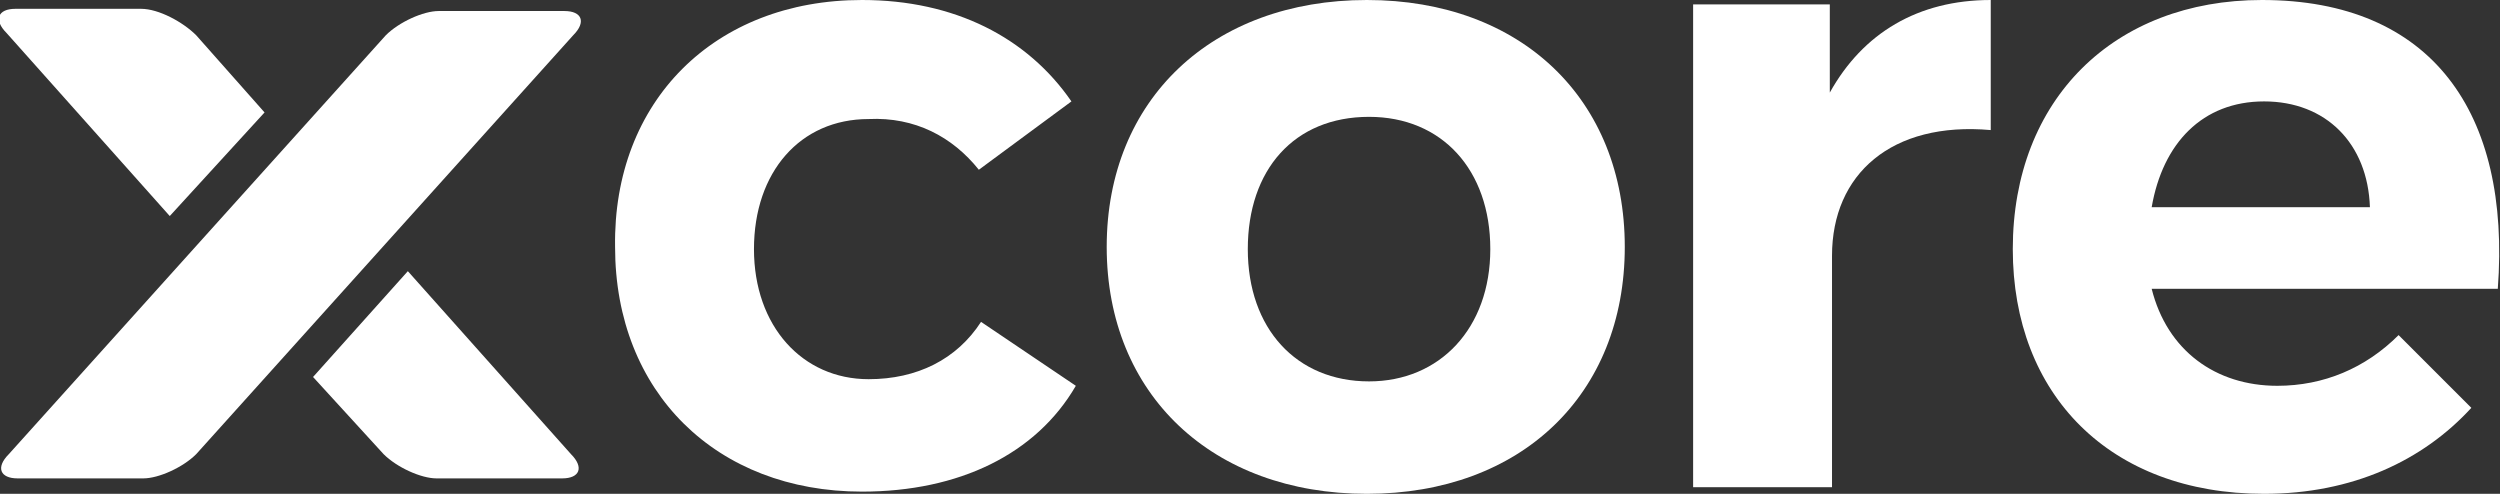
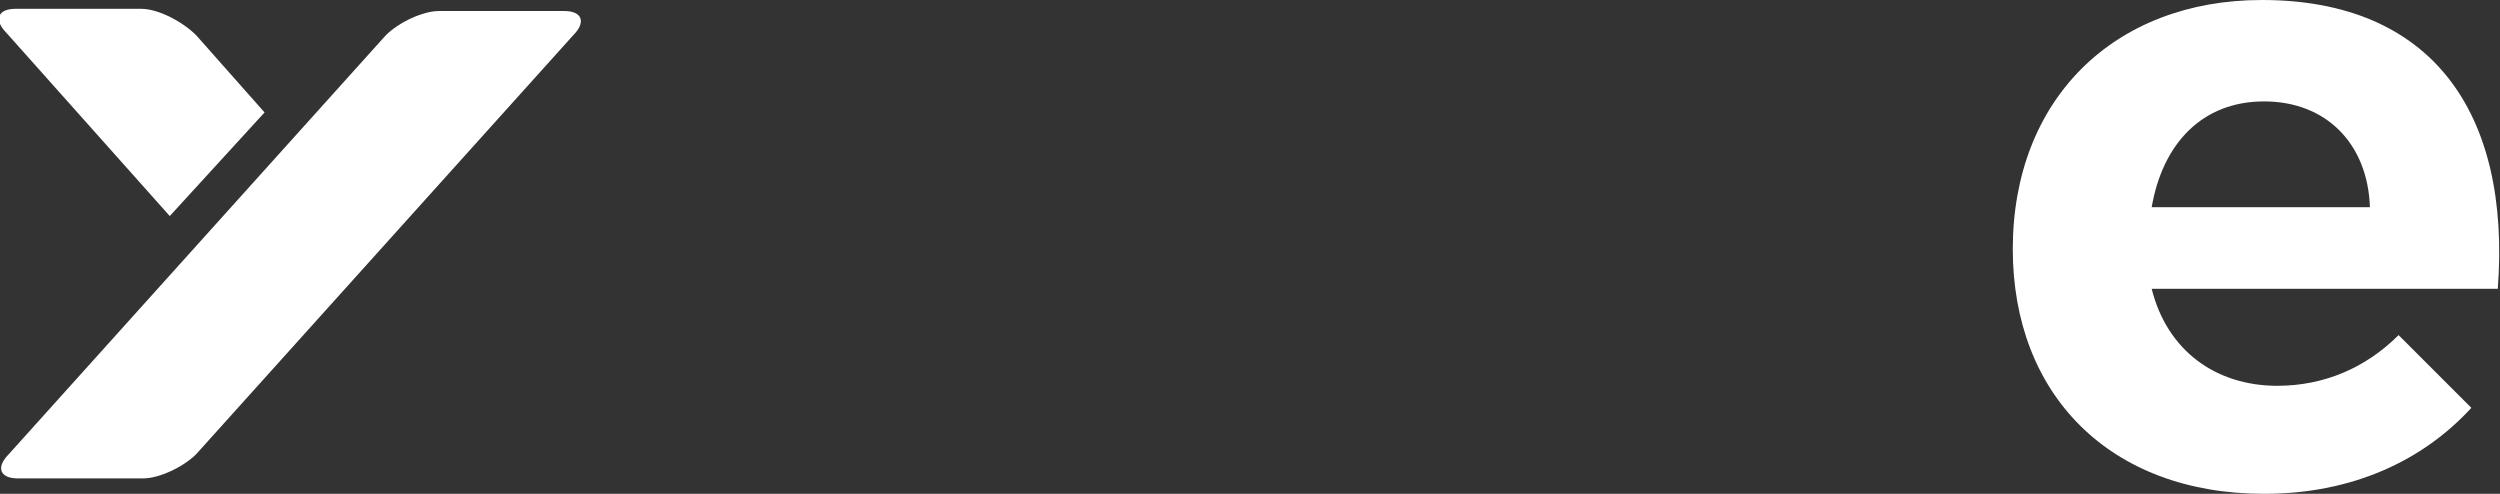
<svg xmlns="http://www.w3.org/2000/svg" version="1.1" id="Laag_1" x="0px" y="0px" viewBox="0 0 113.4 22.4" style="enable-background:new 0 0 113.4 22.4;" xml:space="preserve">
  <rect x="0" y="0" width="113.4" height="22.4" fill="#333333" stroke="none" />
  <g>
    <g fill="#fff">
      <path fill="#fff" class="st0" d="M8.9,1.6C8.3,1,7.2,0.4,6.4,0.4l-5.7,0c-0.8,0-1,0.5-0.4,1.1l7.4,8.3L12,5.1L8.9,1.6z" />
-       <path fill="#fff" class="st0" d="M17.4,20.6c0.6,0.6,1.7,1.1,2.4,1.1l5.7,0c0.8,0,1-0.5,0.4-1.1l-7.4-8.3l-4.3,4.8L17.4,20.6z" />
    </g>
    <path fill="#fff" class="st1" d="M17.5,1.6c0.6-0.6,1.7-1.1,2.4-1.1l5.7,0c0.8,0,1,0.5,0.4,1.1L8.9,20.6c-0.6,0.6-1.7,1.1-2.4,1.1l-5.7,0   c-0.8,0-1-0.5-0.4-1.1L17.5,1.6z" />
    <g fill="#fff">
      <g fill="#fff">
-         <path fill="#fff" class="st0" d="M48.6,4.6l-4.2,3.1c-1.2-1.5-2.9-2.4-5-2.3c-3.1,0-5.2,2.4-5.2,5.9c0,3.5,2.2,5.9,5.2,5.9     c2.2,0,4-0.9,5.1-2.6l4.3,2.9c-1.8,3.1-5.3,4.8-9.7,4.8c-6.6,0-11.2-4.5-11.2-11.1C27.8,4.6,32.4,0,39.1,0     C43.3,0,46.6,1.7,48.6,4.6z" />
-         <path fill="#fff" class="st0" d="M73.7,11.2c0,6.7-4.7,11.2-11.7,11.2c-7,0-11.8-4.5-11.8-11.2C50.2,4.5,55,0,62,0C69,0,73.7,4.5,73.7,11.2z      M56.6,11.3c0,3.6,2.2,6,5.5,6c3.2,0,5.5-2.4,5.5-6c0-3.6-2.2-6-5.5-6C58.7,5.3,56.6,7.7,56.6,11.3z" />
-         <path fill="#fff" class="st0" d="M83,4.2C84.5,1.5,87,0,90.3,0v5.9c-4.5-0.4-7.2,2-7.2,5.7v10.5h-6.3V0.2H83V4.2z" />
        <path fill="#fff" class="st0" d="M113.3,13.1H97.6c0.7,2.8,2.9,4.4,5.7,4.4c2.1,0,4-0.8,5.5-2.3l3.3,3.3c-2.2,2.4-5.4,3.9-9.4,3.9     c-7,0-11.4-4.5-11.4-11.1C91.3,4.5,95.9,0,102.6,0C110.3,0,113.9,5.1,113.3,13.1z M107.5,9.4c-0.1-2.9-2-4.8-4.8-4.8     c-2.8,0-4.6,1.9-5.1,4.8H107.5z" />
      </g>
    </g>
  </g>
</svg>